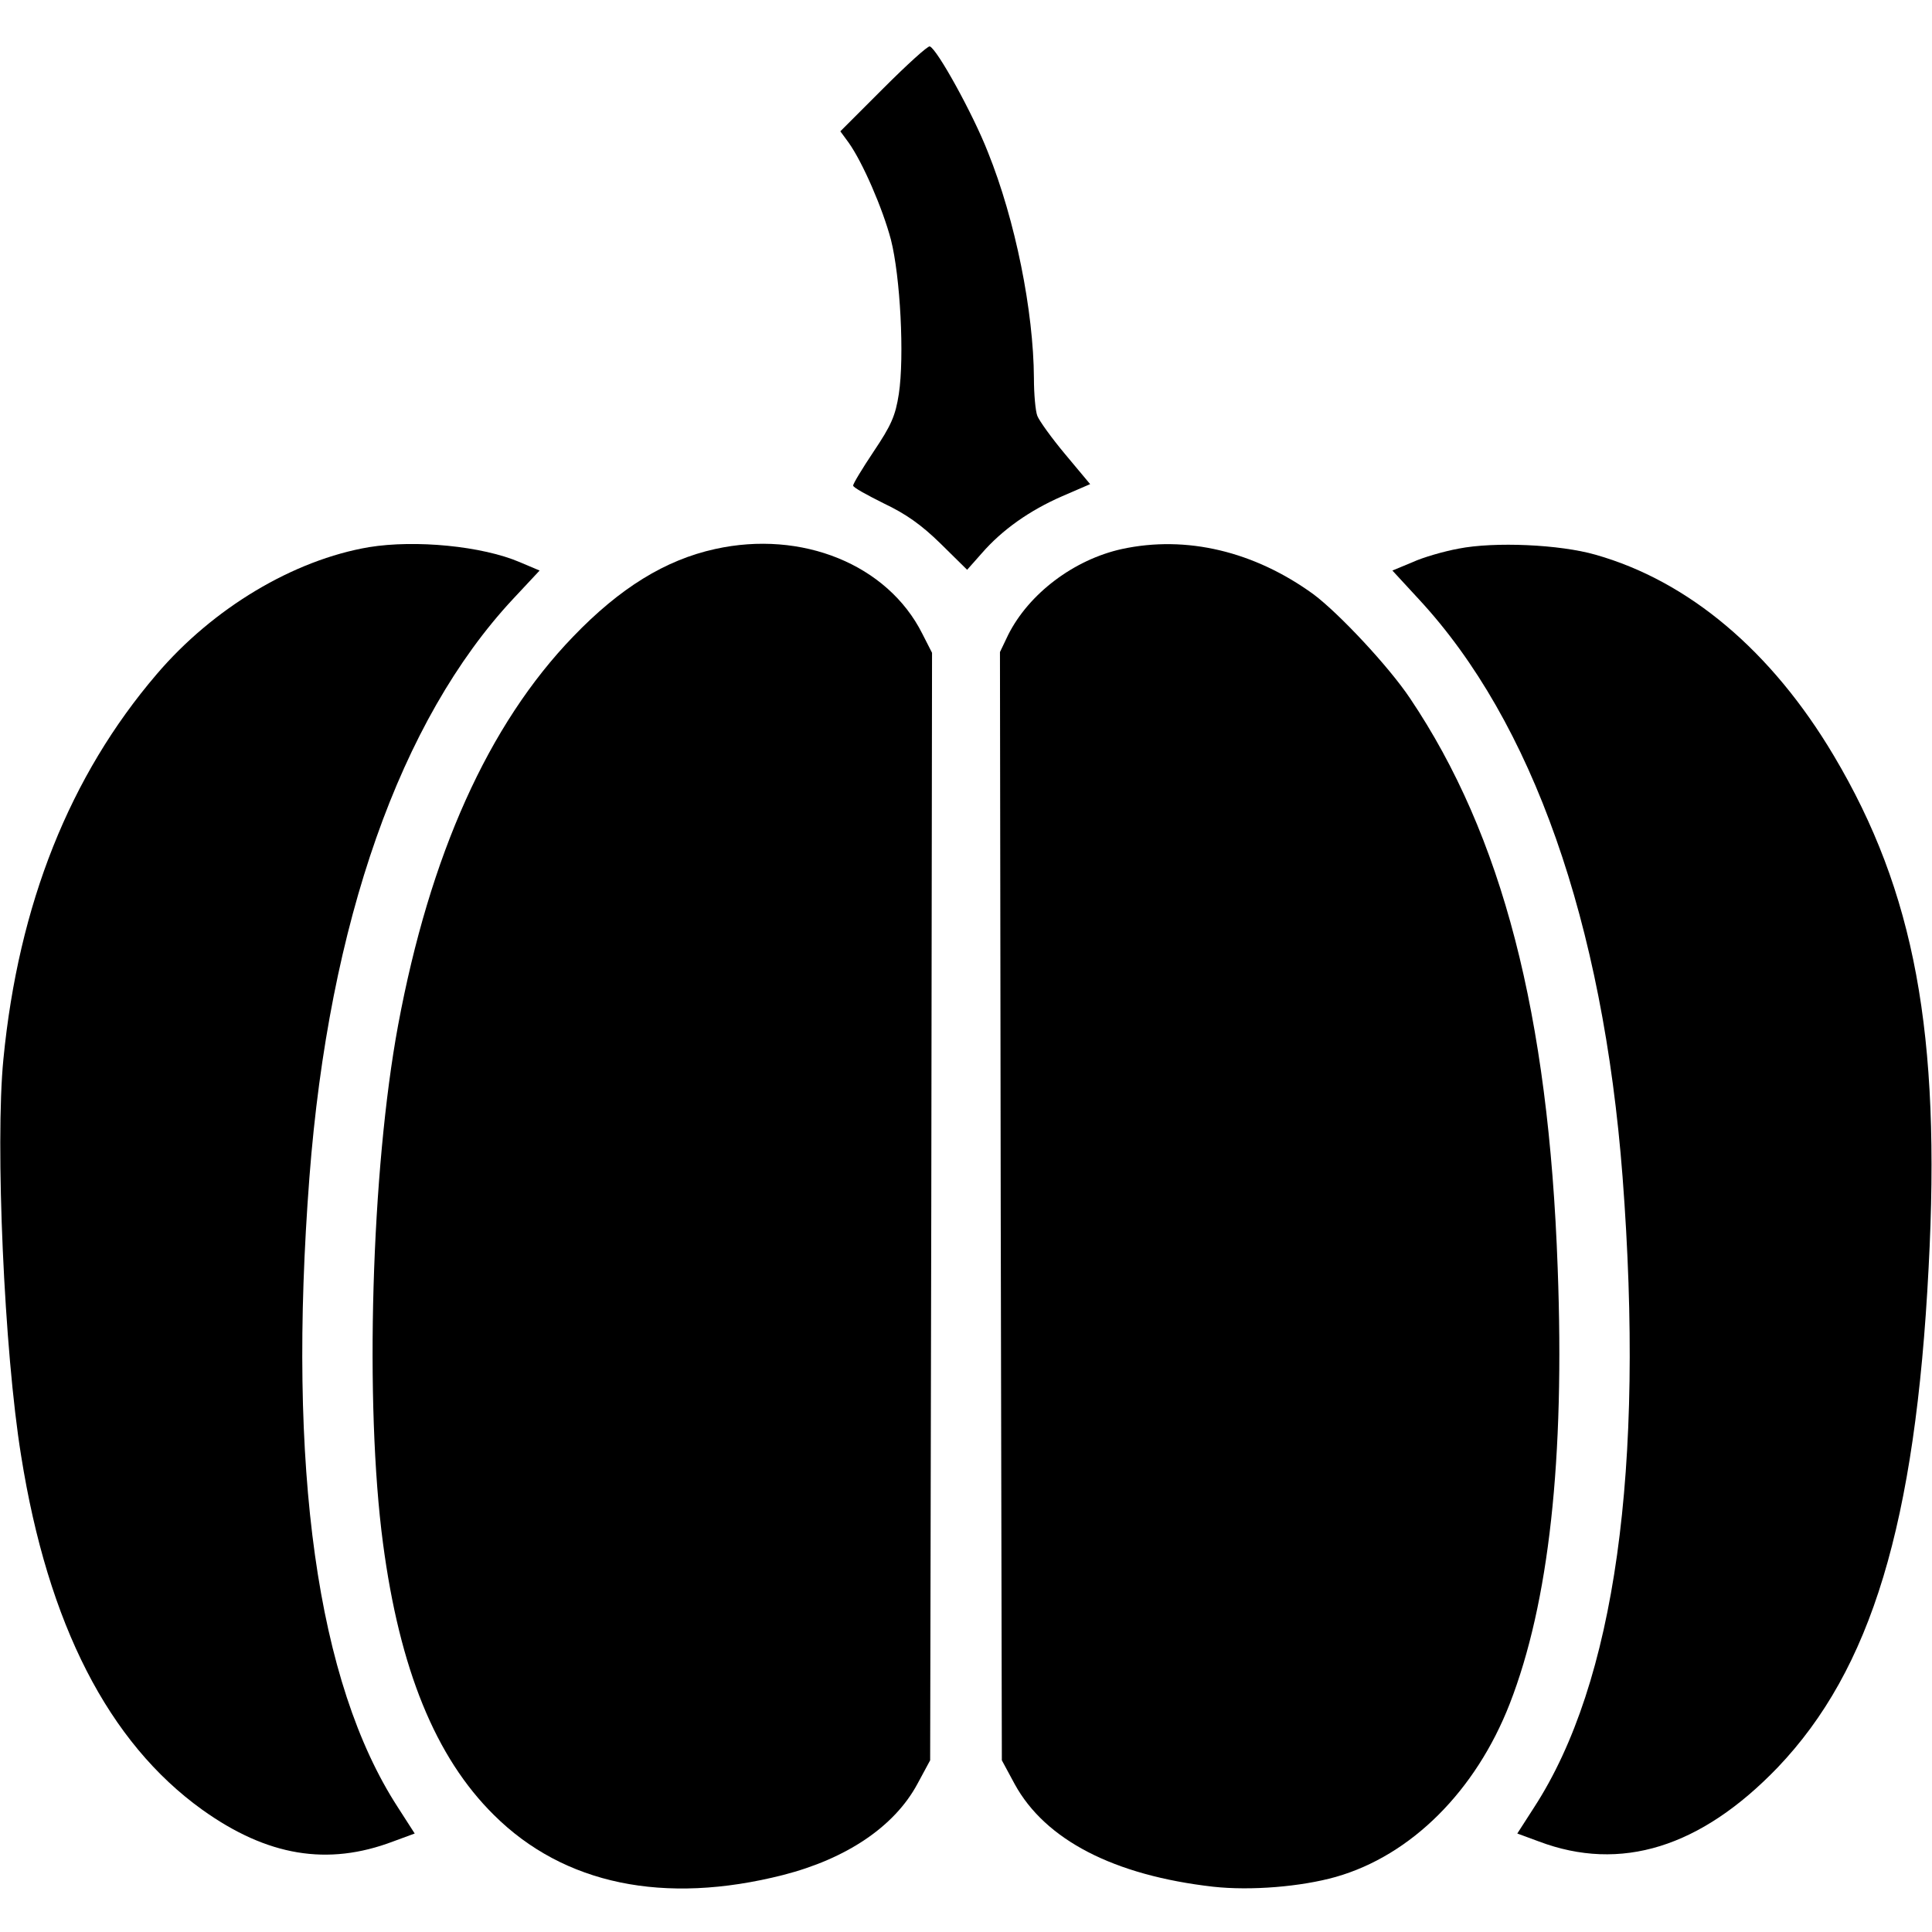
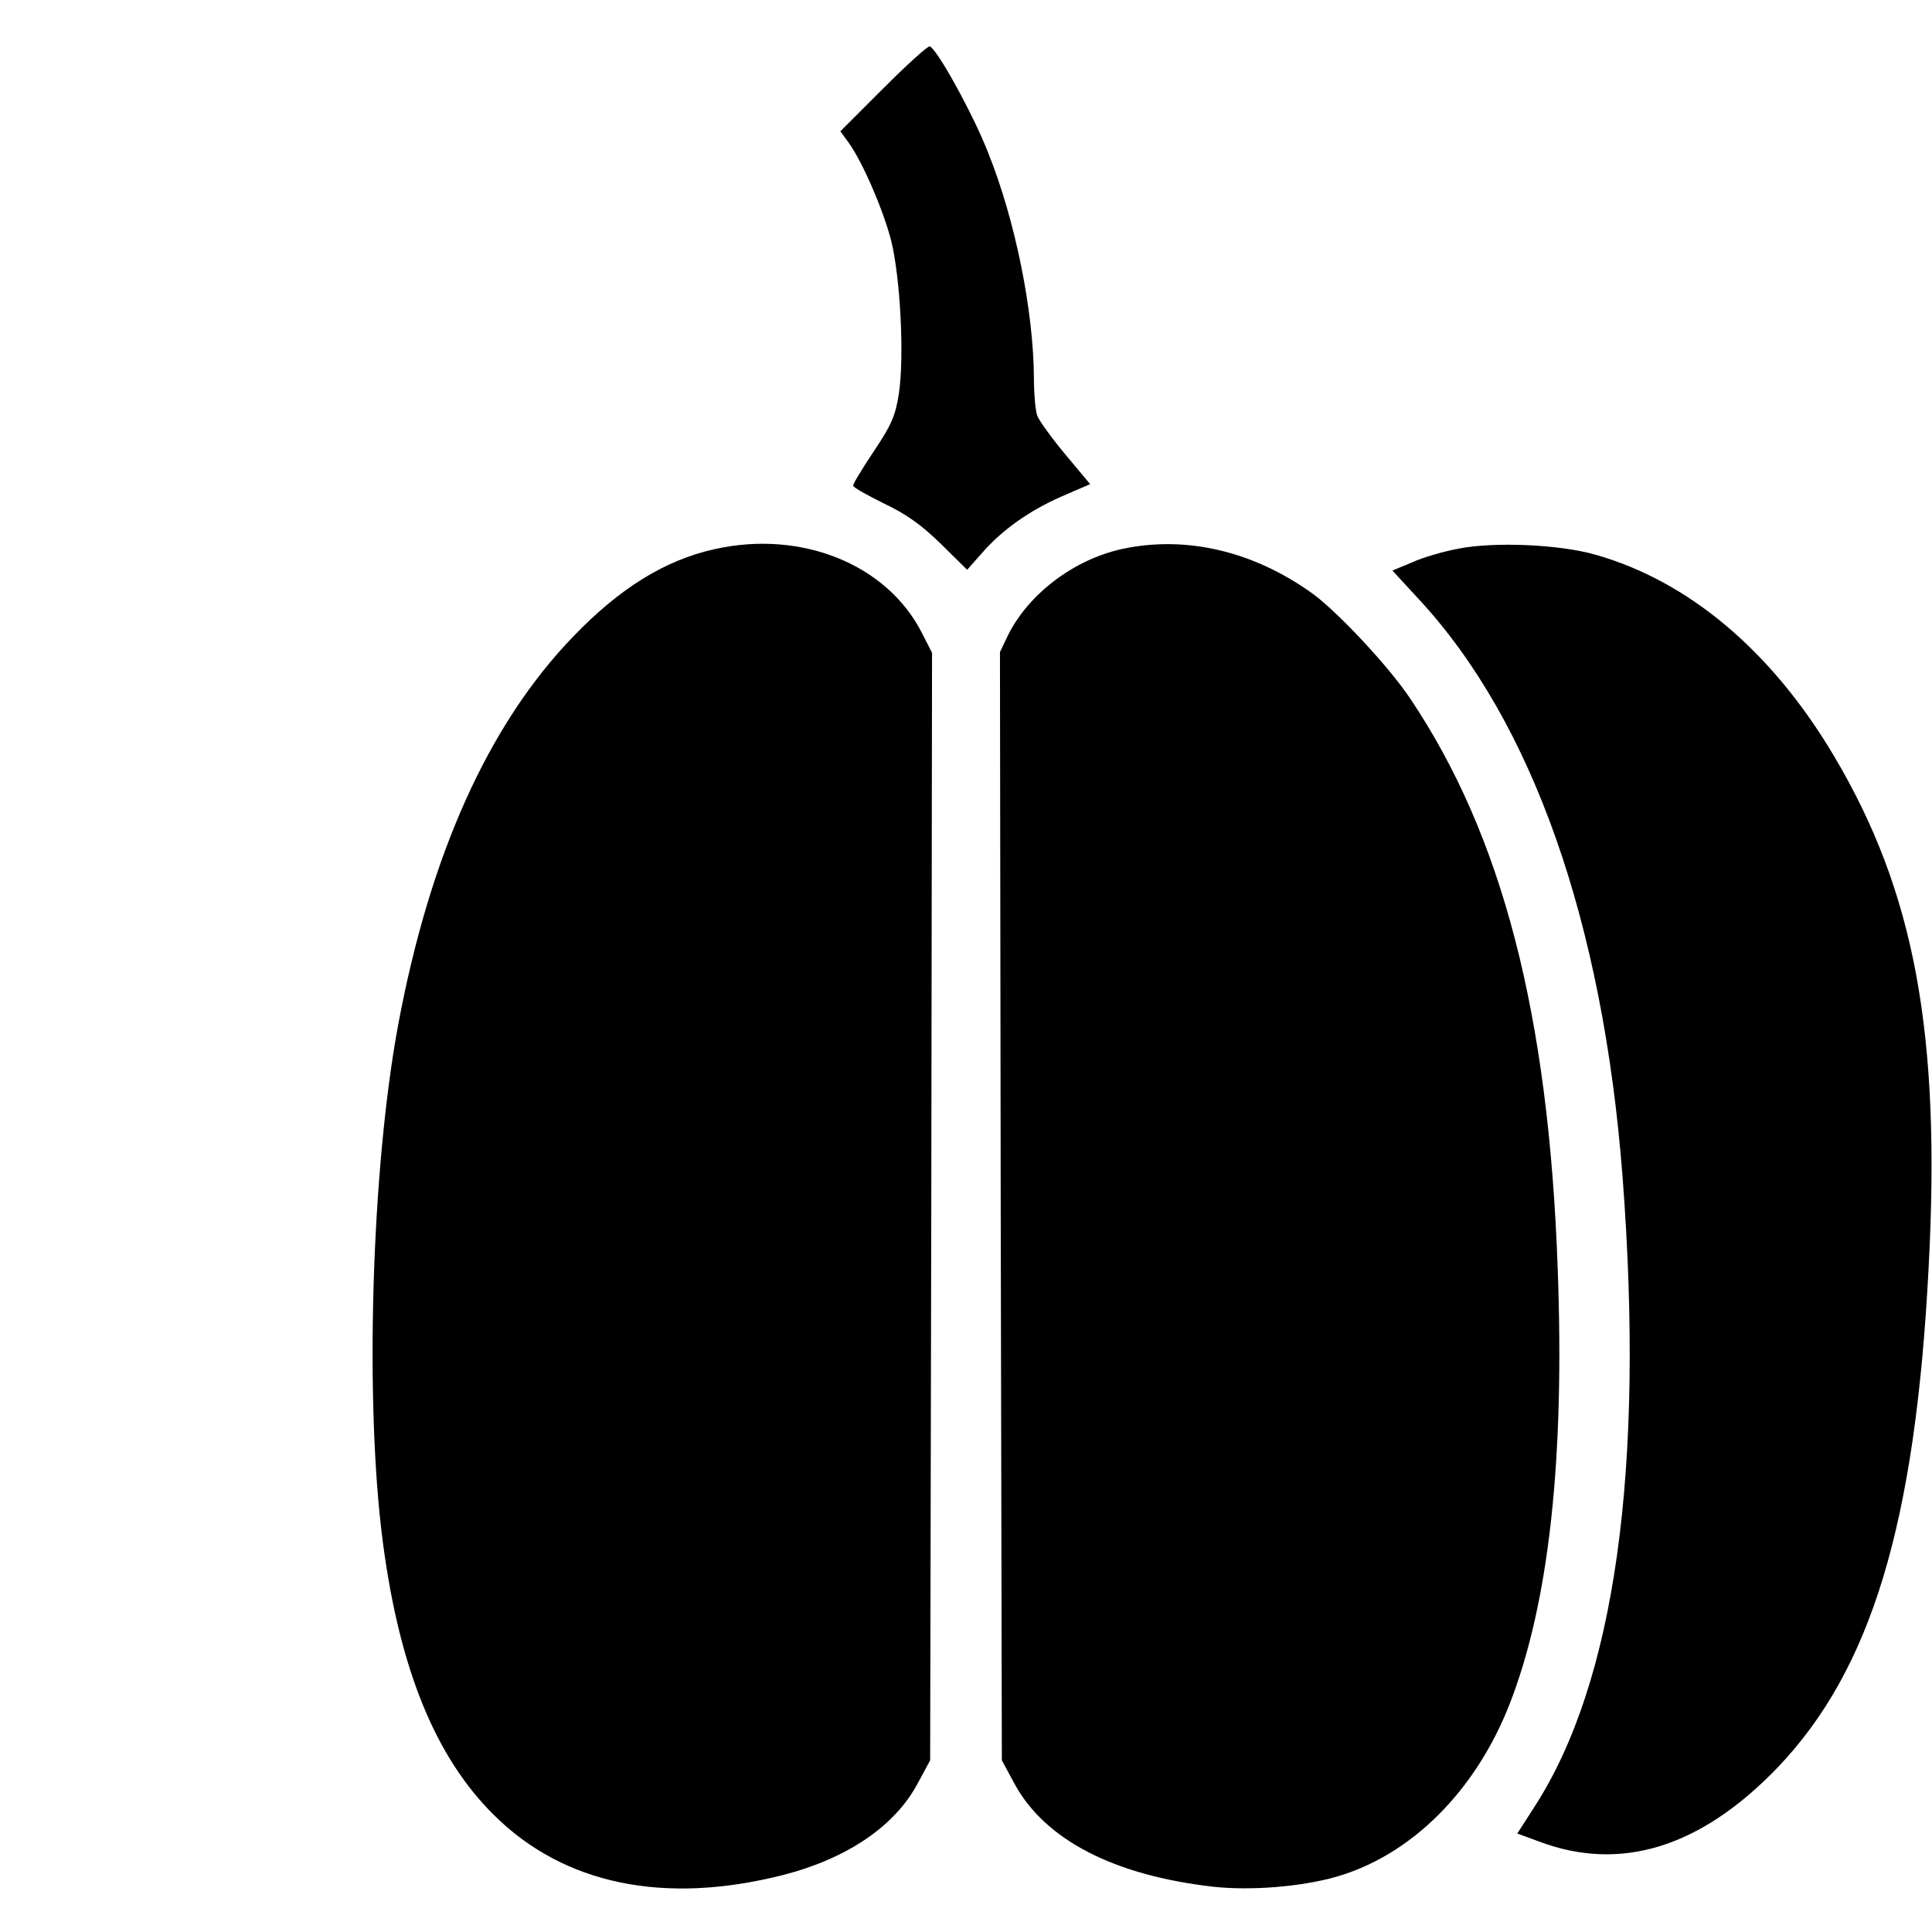
<svg xmlns="http://www.w3.org/2000/svg" width="512pt" height="512pt" viewBox="0 0 512 512" preserveAspectRatio="xMidYMid meet">
  <g transform="translate(0,512) scale(0.1,-0.1)" fill="#000000" stroke="none">
    <path d="M2341 4886 l-114 -114 22 -30 c37 -52 90 -174 112 -257 25 -98 36 -310 21 -409 -9 -58 -20 -83 -67 -153 -30 -45 -55 -86 -54 -90 0 -5 37 -25 81 -47 59 -28 100 -57 151 -107 l70 -69 39 44 c54 62 126 113 213 151 l74 32 -66 79 c-36 43 -69 89 -74 102 -5 13 -9 58 -9 100 -1 177 -49 418 -122 599 -39 100 -135 274 -154 280 -5 2 -60 -48 -123 -111z" />
-     <path d="M978 3670 c-200 -34 -413 -161 -563 -337 -230 -269 -366 -609 -406 -1020 -22 -223 2 -775 47 -1051 71 -447 232 -760 480 -938 172 -123 332 -150 506 -84 l57 21 -45 70 c-214 330 -293 896 -234 1669 52 677 241 1212 539 1532 l71 76 -52 22 c-100 43 -277 60 -400 40z" />
    <path d="M1895 3665 c-132 -29 -252 -103 -376 -232 -225 -233 -380 -579 -464 -1030 -71 -383 -89 -1005 -40 -1373 44 -333 139 -567 294 -720 185 -184 451 -239 766 -159 168 43 295 128 356 241 l34 63 3 1468 2 1467 -26 51 c-92 183 -319 275 -549 224z" />
    <path d="M2973 3665 c-127 -28 -246 -118 -301 -227 l-22 -46 2 -1468 3 -1469 34 -63 c81 -148 263 -242 526 -272 100 -11 233 0 325 26 200 57 371 228 461 459 104 267 146 648 127 1155 -24 672 -147 1146 -391 1509 -56 84 -188 225 -256 276 -157 114 -337 157 -508 120z" />
    <path d="M3865 3666 c-38 -7 -94 -23 -122 -36 l-53 -22 71 -77 c300 -324 487 -855 539 -1530 59 -774 -20 -1340 -234 -1670 l-45 -70 57 -21 c217 -82 429 -16 633 196 248 260 365 645 400 1324 33 621 -37 997 -251 1357 -165 278 -385 463 -632 533 -94 27 -267 35 -363 16z" />
  </g>
</svg>